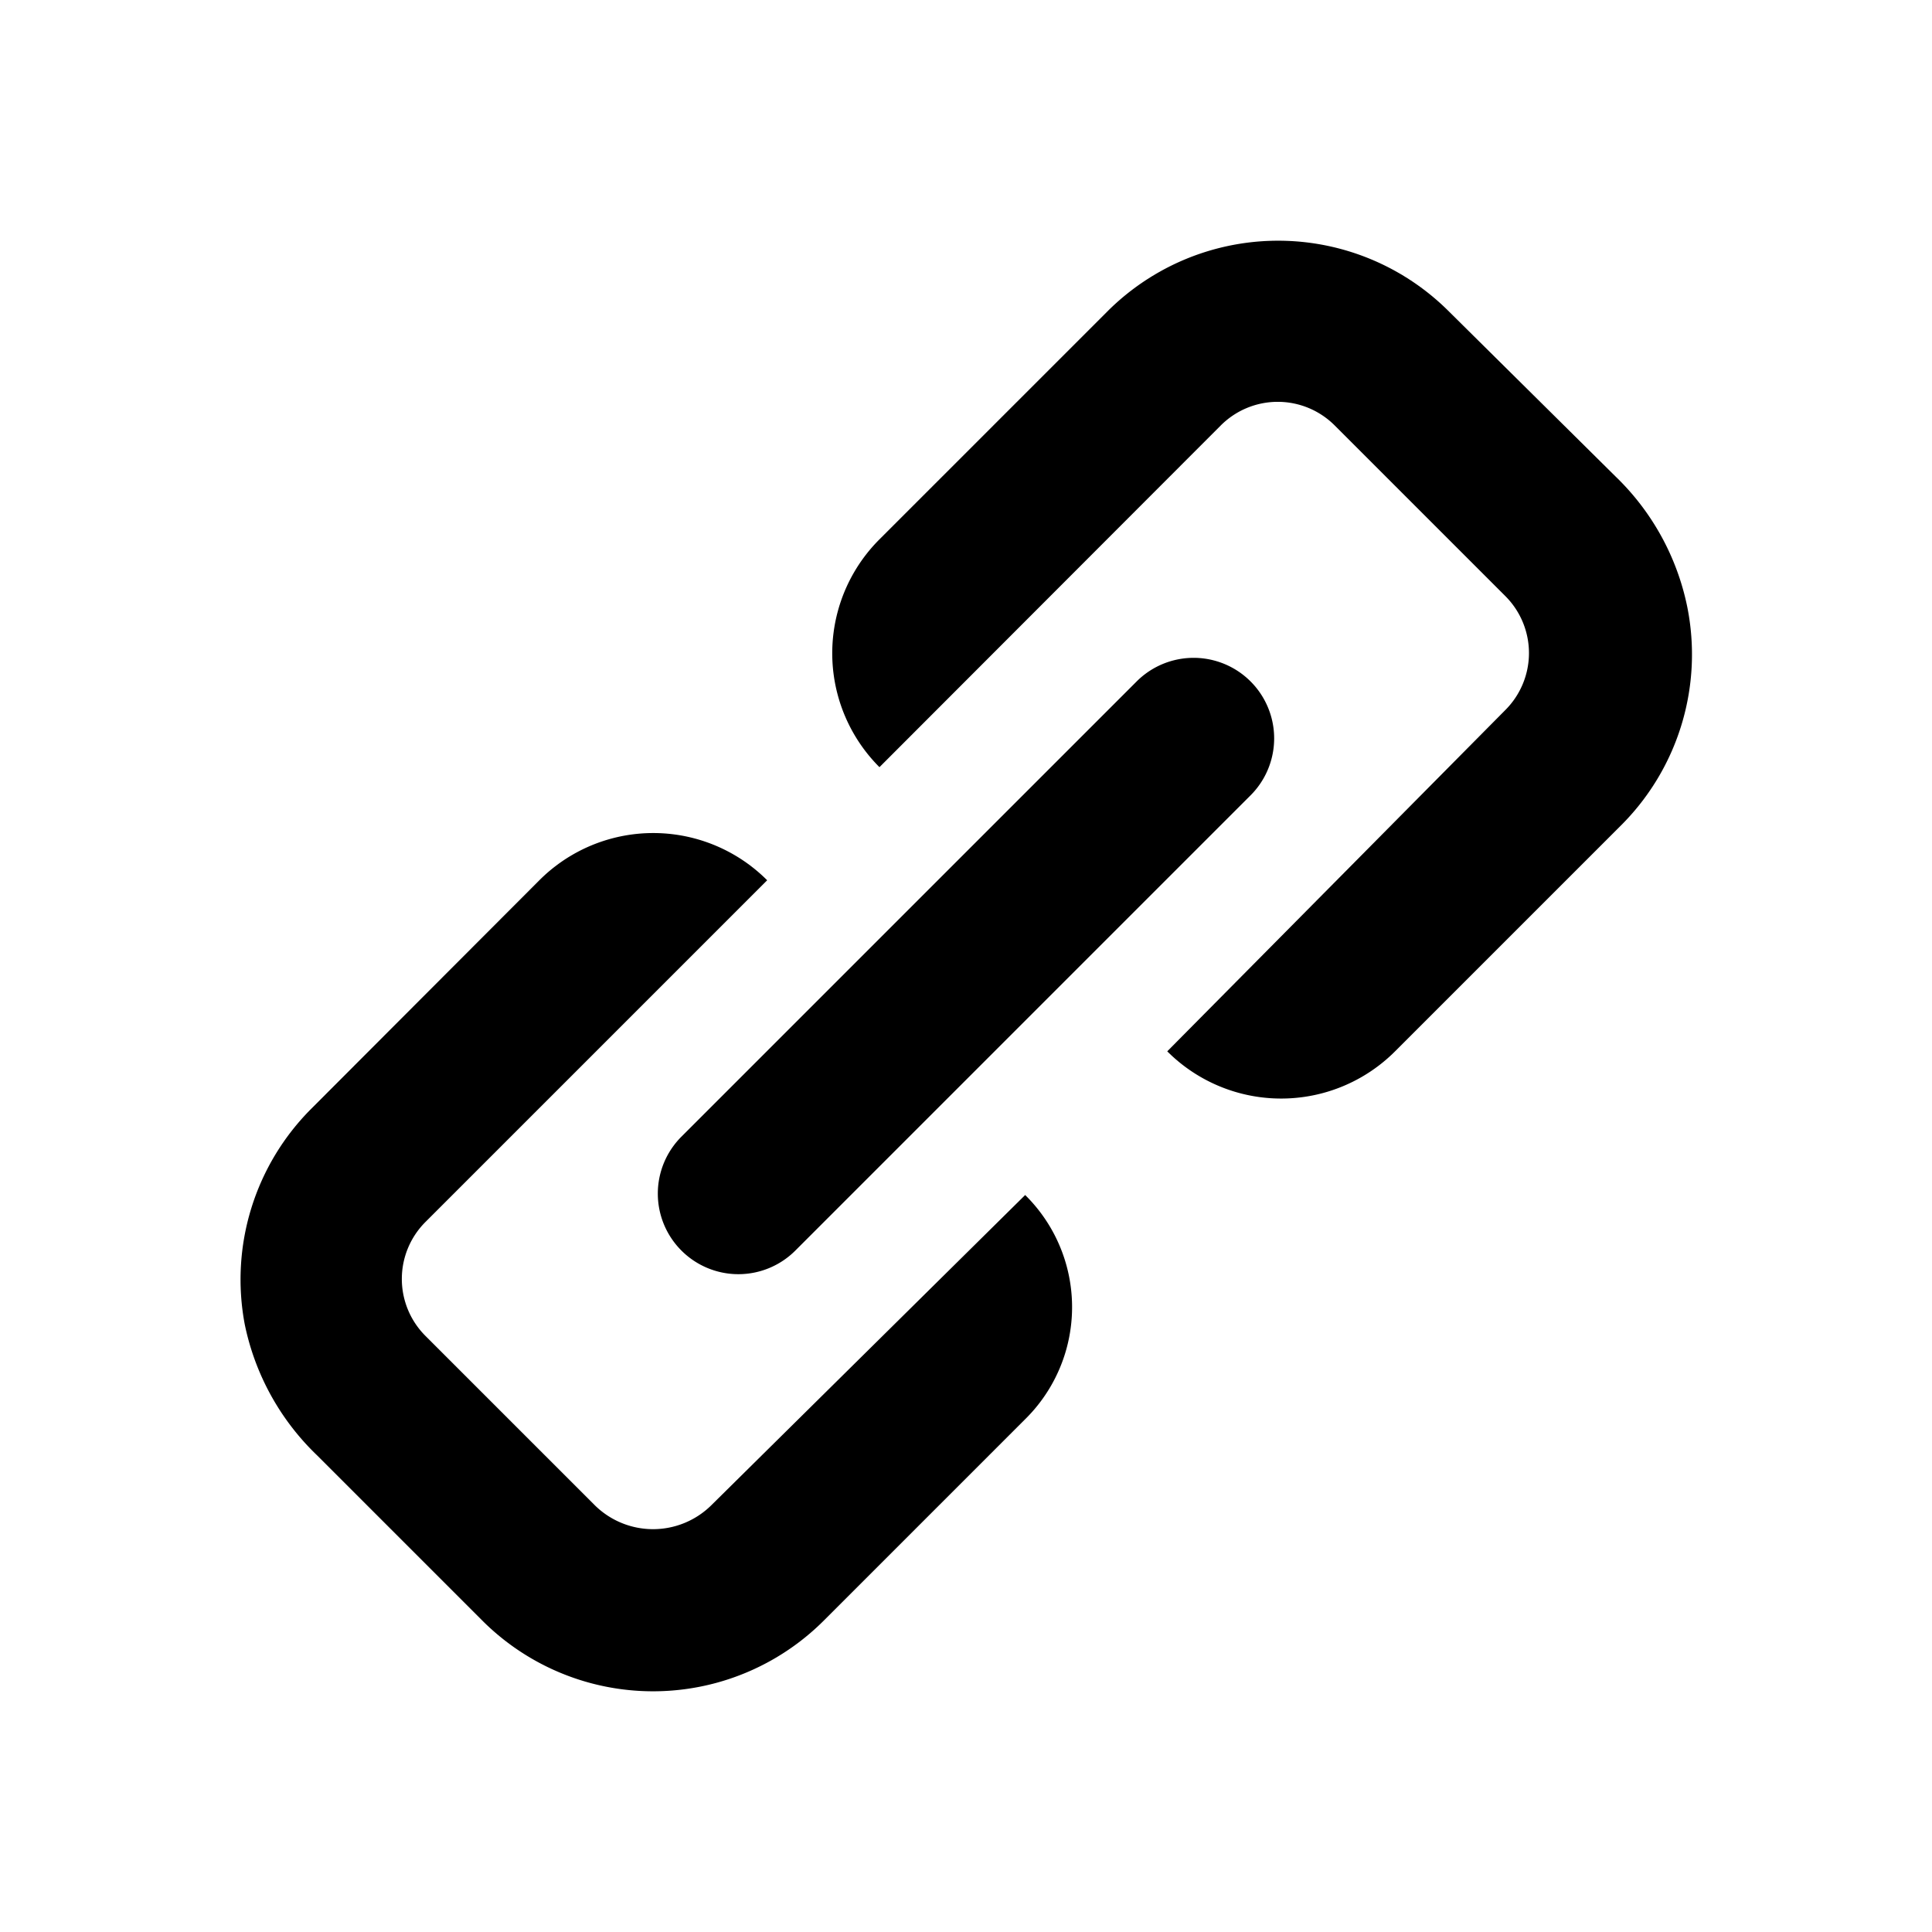
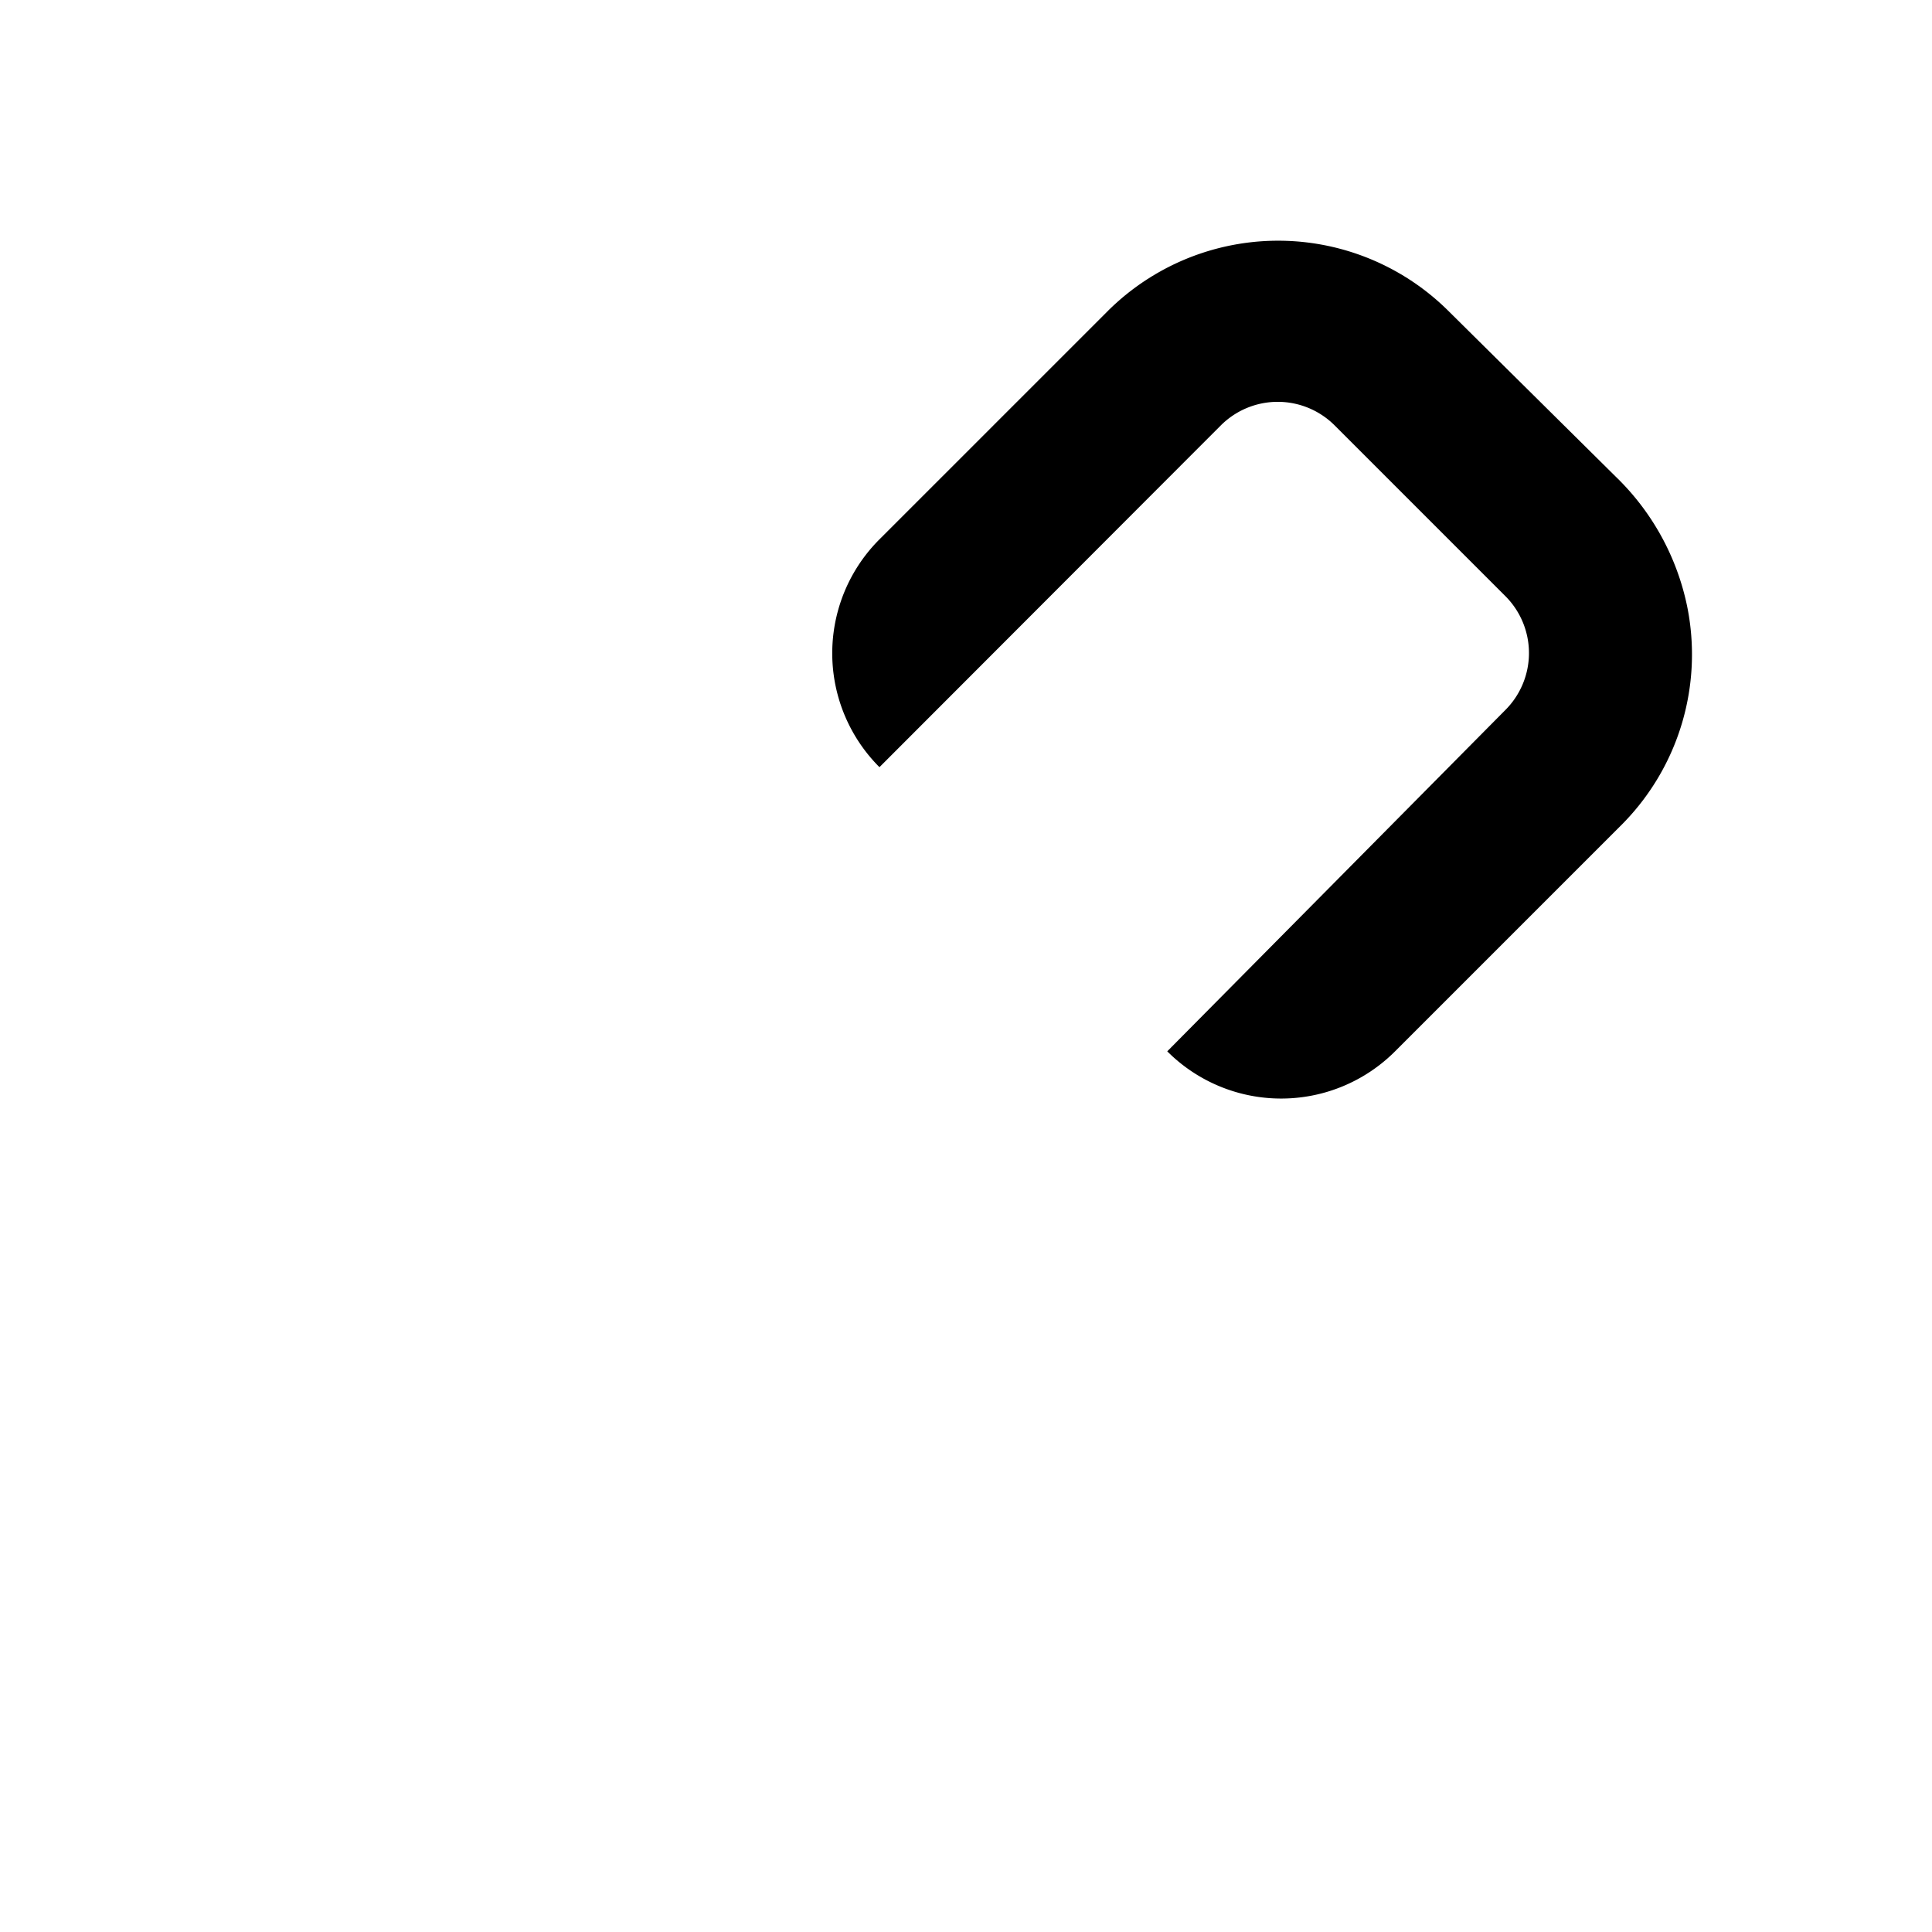
<svg xmlns="http://www.w3.org/2000/svg" viewBox="0 0 48 48">
  <defs>
    <style>.cls-1{fill-opacity:0;opacity:0;}</style>
  </defs>
  <title>link</title>
  <g id="Camada_2" data-name="Camada 2">
    <g id="Ícones_Outline" data-name="Ícones Outline">
      <g id="link">
-         <path d="M17.68,37.39a2.06,2.06,0,0,1-2.91,0l-4.2-4.2a2,2,0,0,1,0-2.83l8.49-8.49a4,4,0,0,0-5.66,0L7.74,27.54A6,6,0,0,0,6.08,32.9a6.25,6.25,0,0,0,1.8,3.26l4.1,4.1a6,6,0,0,0,8.49,0l5-5a3.91,3.91,0,0,0,0-5.57Z" />
        <path d="M41.92,15.08a6.23,6.23,0,0,0-1.78-3.24L36,7.74a6,6,0,0,0-8.49,0l-5.66,5.66a4,4,0,0,0,0,5.66l8.48-8.49a2,2,0,0,1,2.83,0l4.24,4.24a2,2,0,0,1,0,2.83L29,26.12a4,4,0,0,0,5.66,0l5.66-5.66A6,6,0,0,0,41.92,15.08Z" />
-         <path d="M16.93,31.07a2,2,0,0,0,2.83,0L31.07,19.76a2,2,0,0,0-2.83-2.83L16.93,28.24A2,2,0,0,0,16.93,31.07Z" />
        <rect class="cls-1" width="48" height="48" />
      </g>
    </g>
  </g>
</svg>